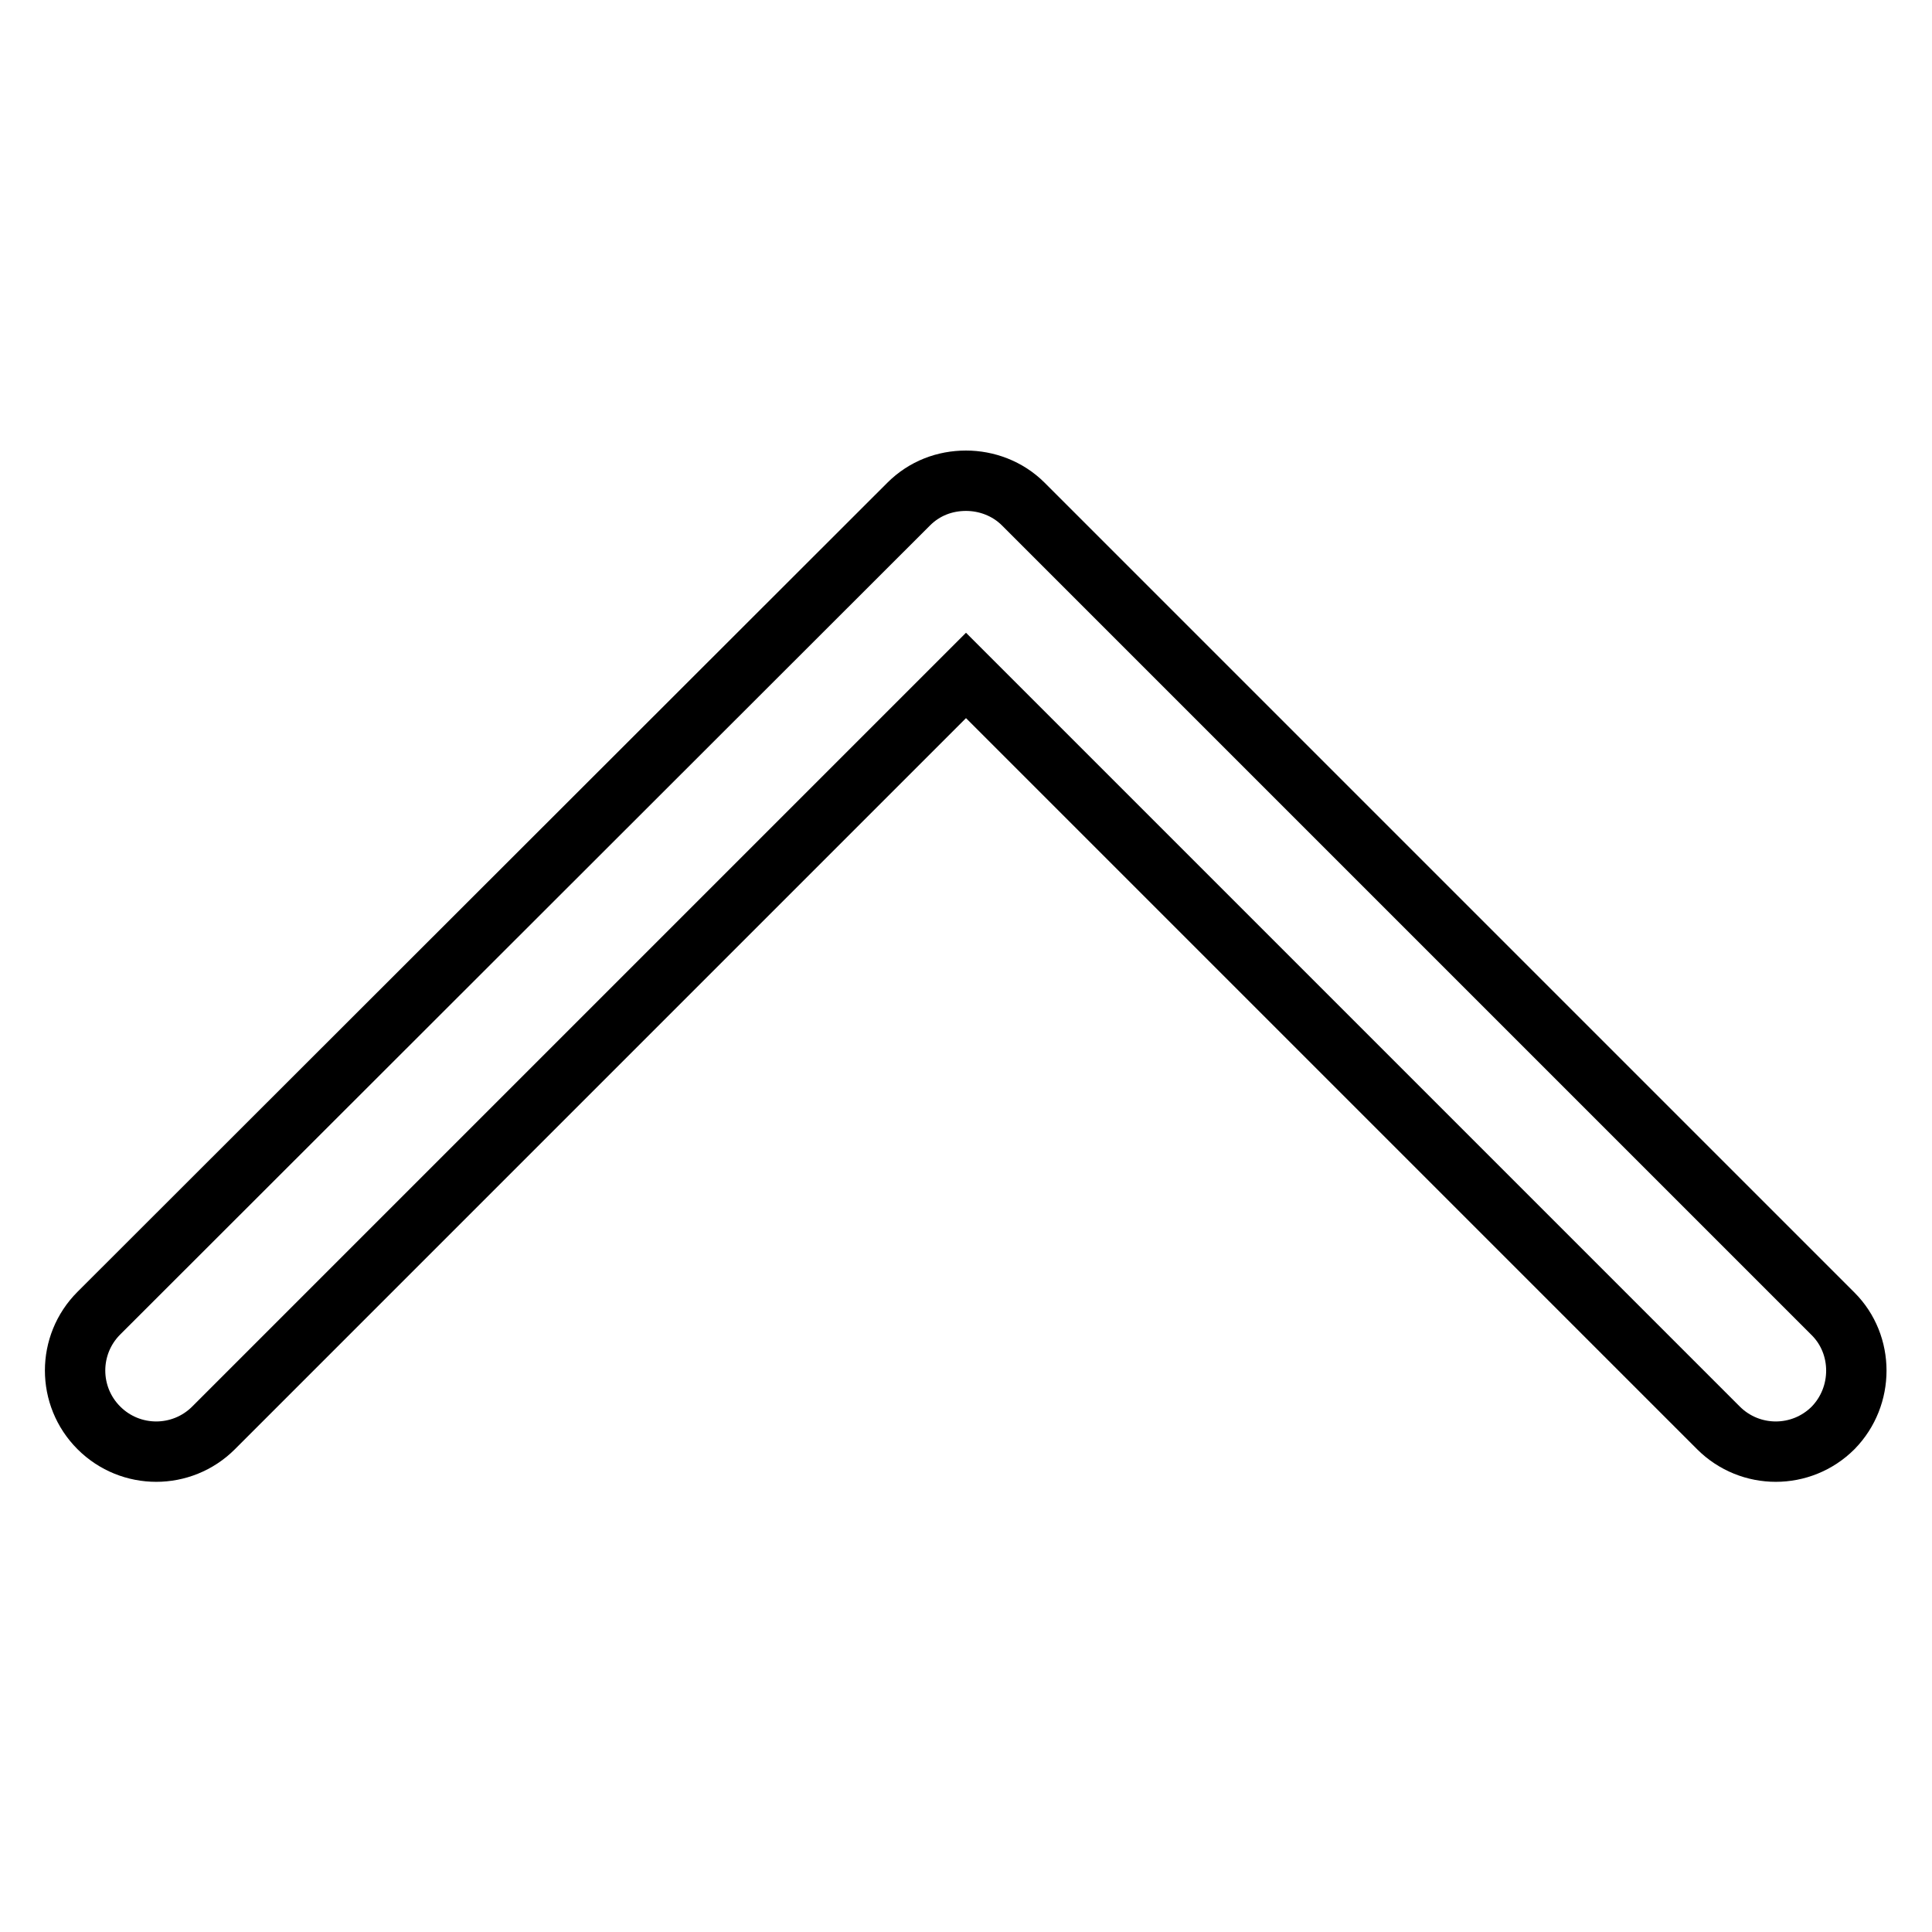
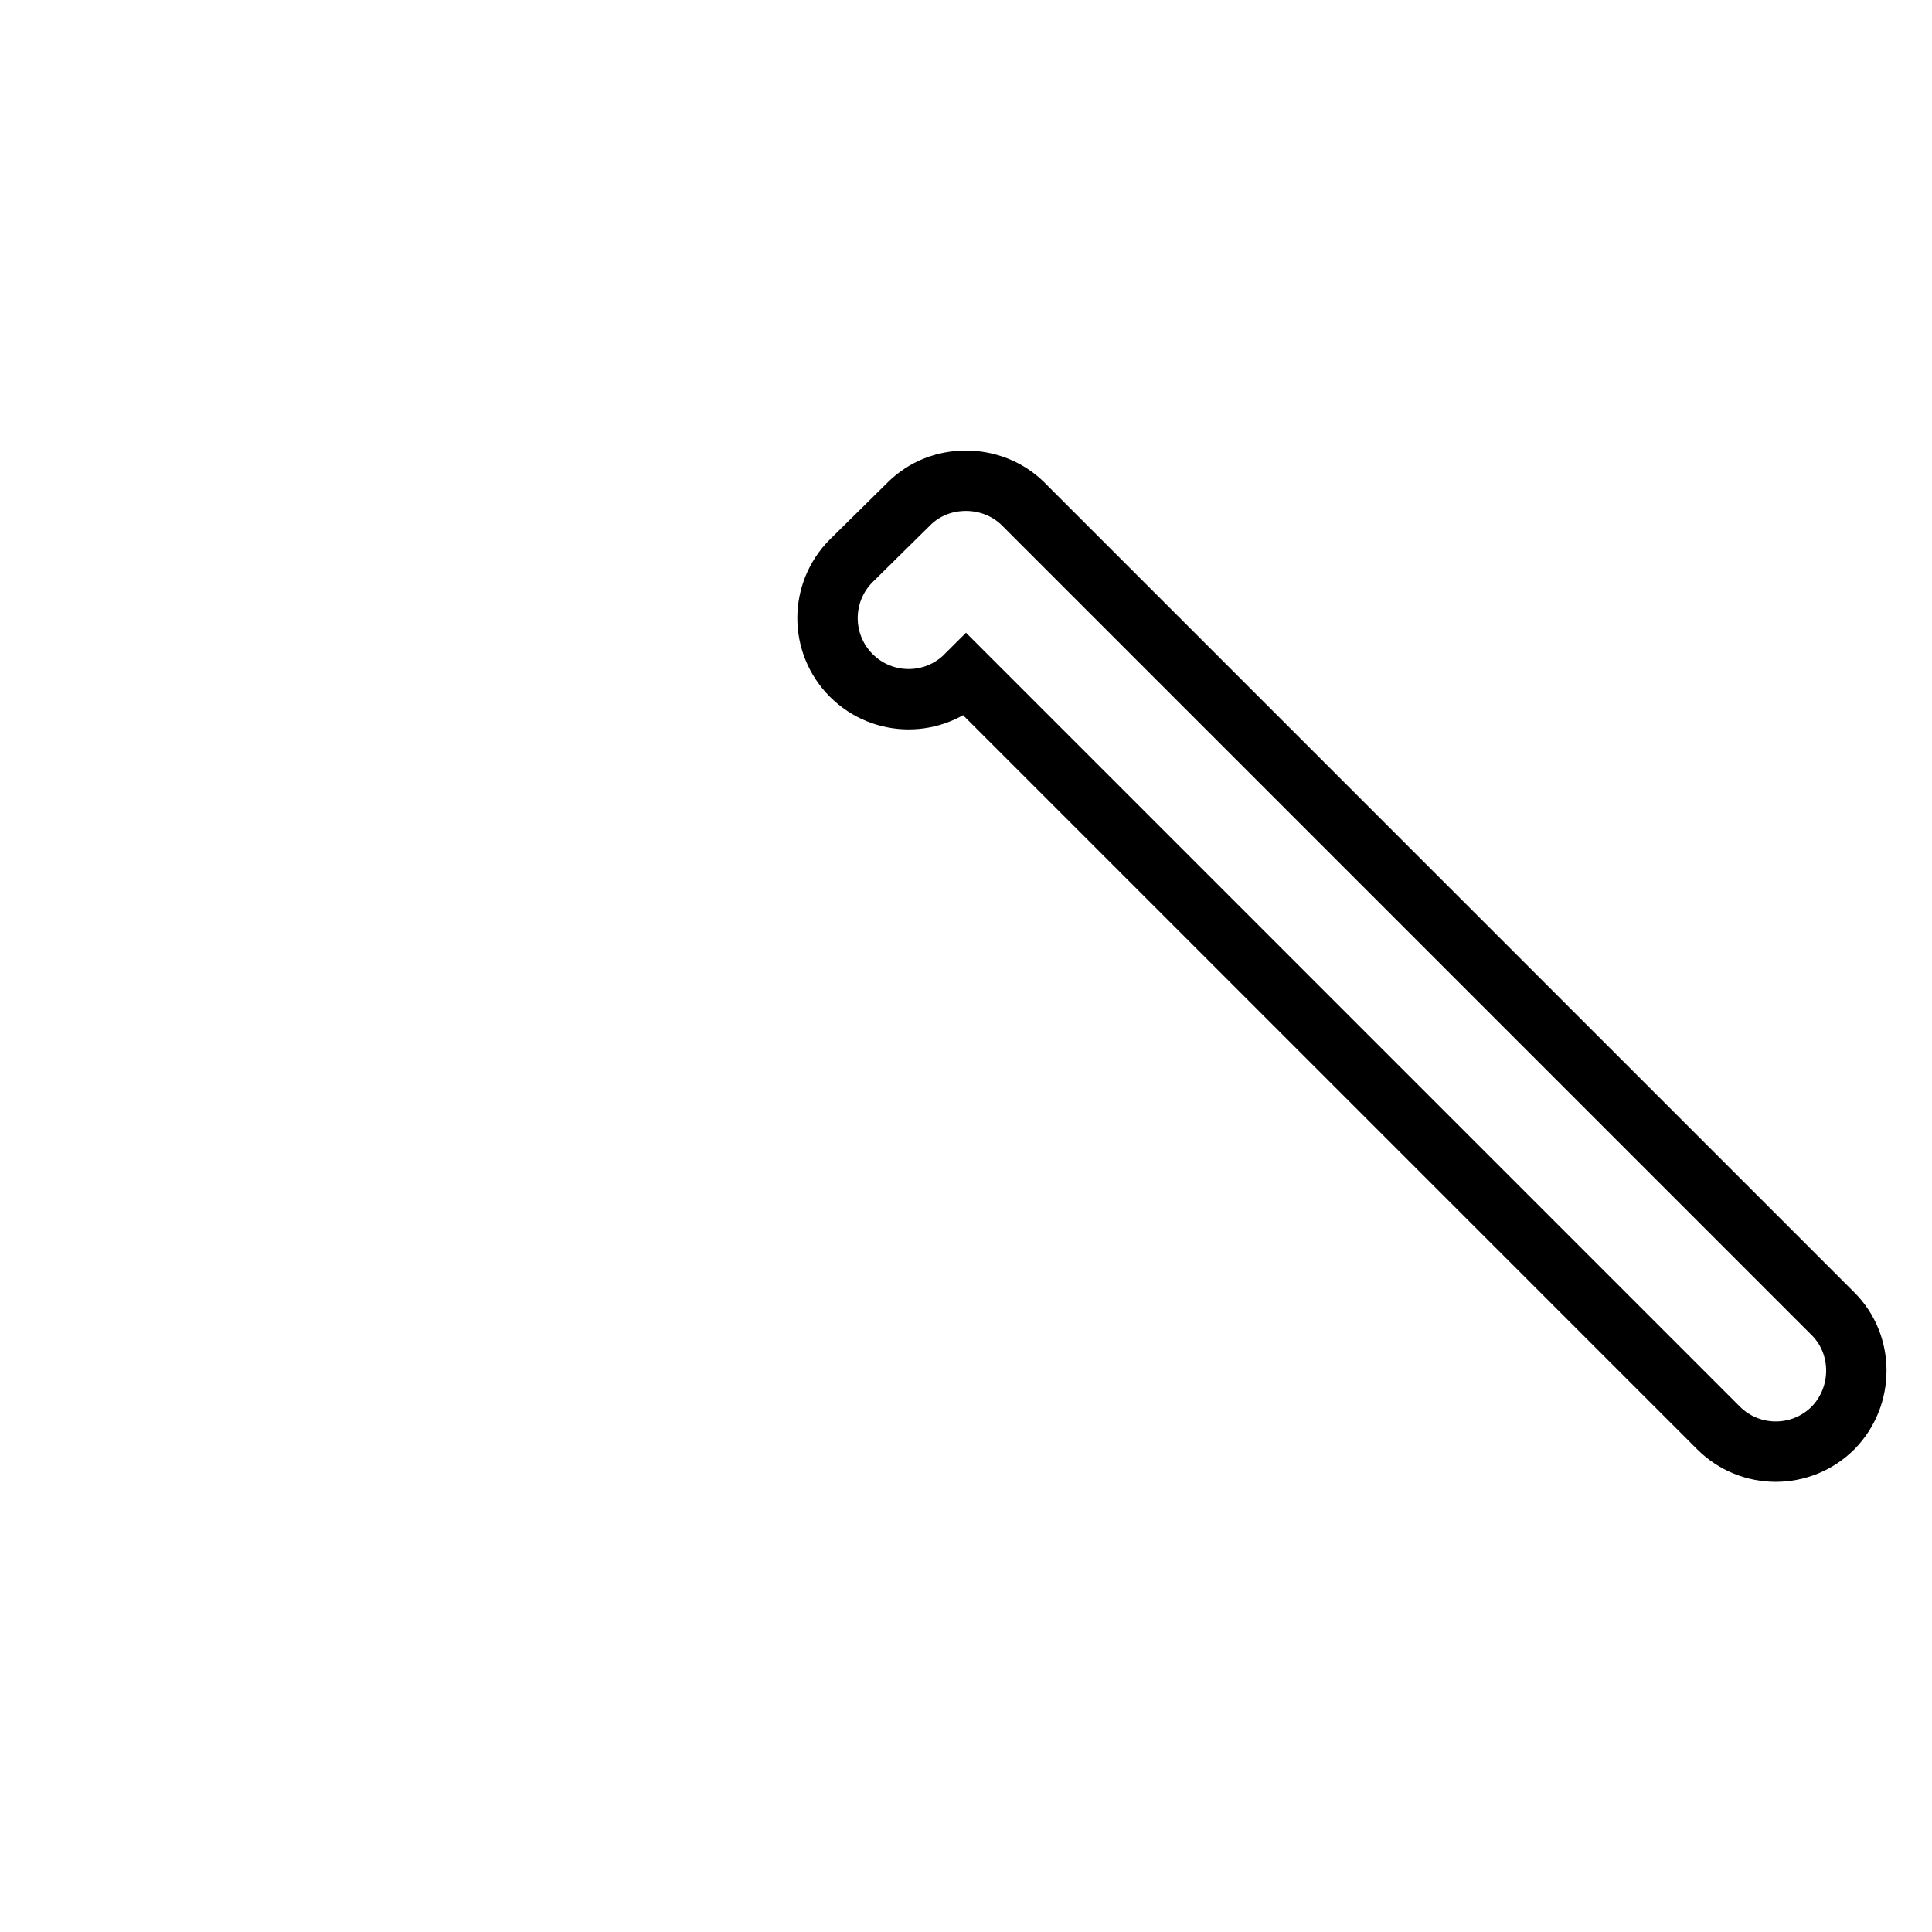
<svg xmlns="http://www.w3.org/2000/svg" version="1.1" x="0px" y="0px" viewBox="0 0 256 256" enable-background="new 0 0 256 256" xml:space="preserve">
  <g>
-     <path stroke-width="8" fill-opacity="0" stroke="#000000" d="M242.9,189.2c-4.2,4.2-11,4.2-15.2,0L128,89.5l-99.7,99.7c-4.2,4.2-11,4.2-15.2,0c-4.2-4.2-4.2-11,0-15.2 L120.4,66.8c2.1-2.1,4.8-3.1,7.6-3.1c2.7,0,5.5,1,7.6,3.1l107.3,107.3C247,178.2,247,185,242.9,189.2z" />
+     <path stroke-width="8" fill-opacity="0" stroke="#000000" d="M242.9,189.2c-4.2,4.2-11,4.2-15.2,0L128,89.5c-4.2,4.2-11,4.2-15.2,0c-4.2-4.2-4.2-11,0-15.2 L120.4,66.8c2.1-2.1,4.8-3.1,7.6-3.1c2.7,0,5.5,1,7.6,3.1l107.3,107.3C247,178.2,247,185,242.9,189.2z" />
  </g>
</svg>